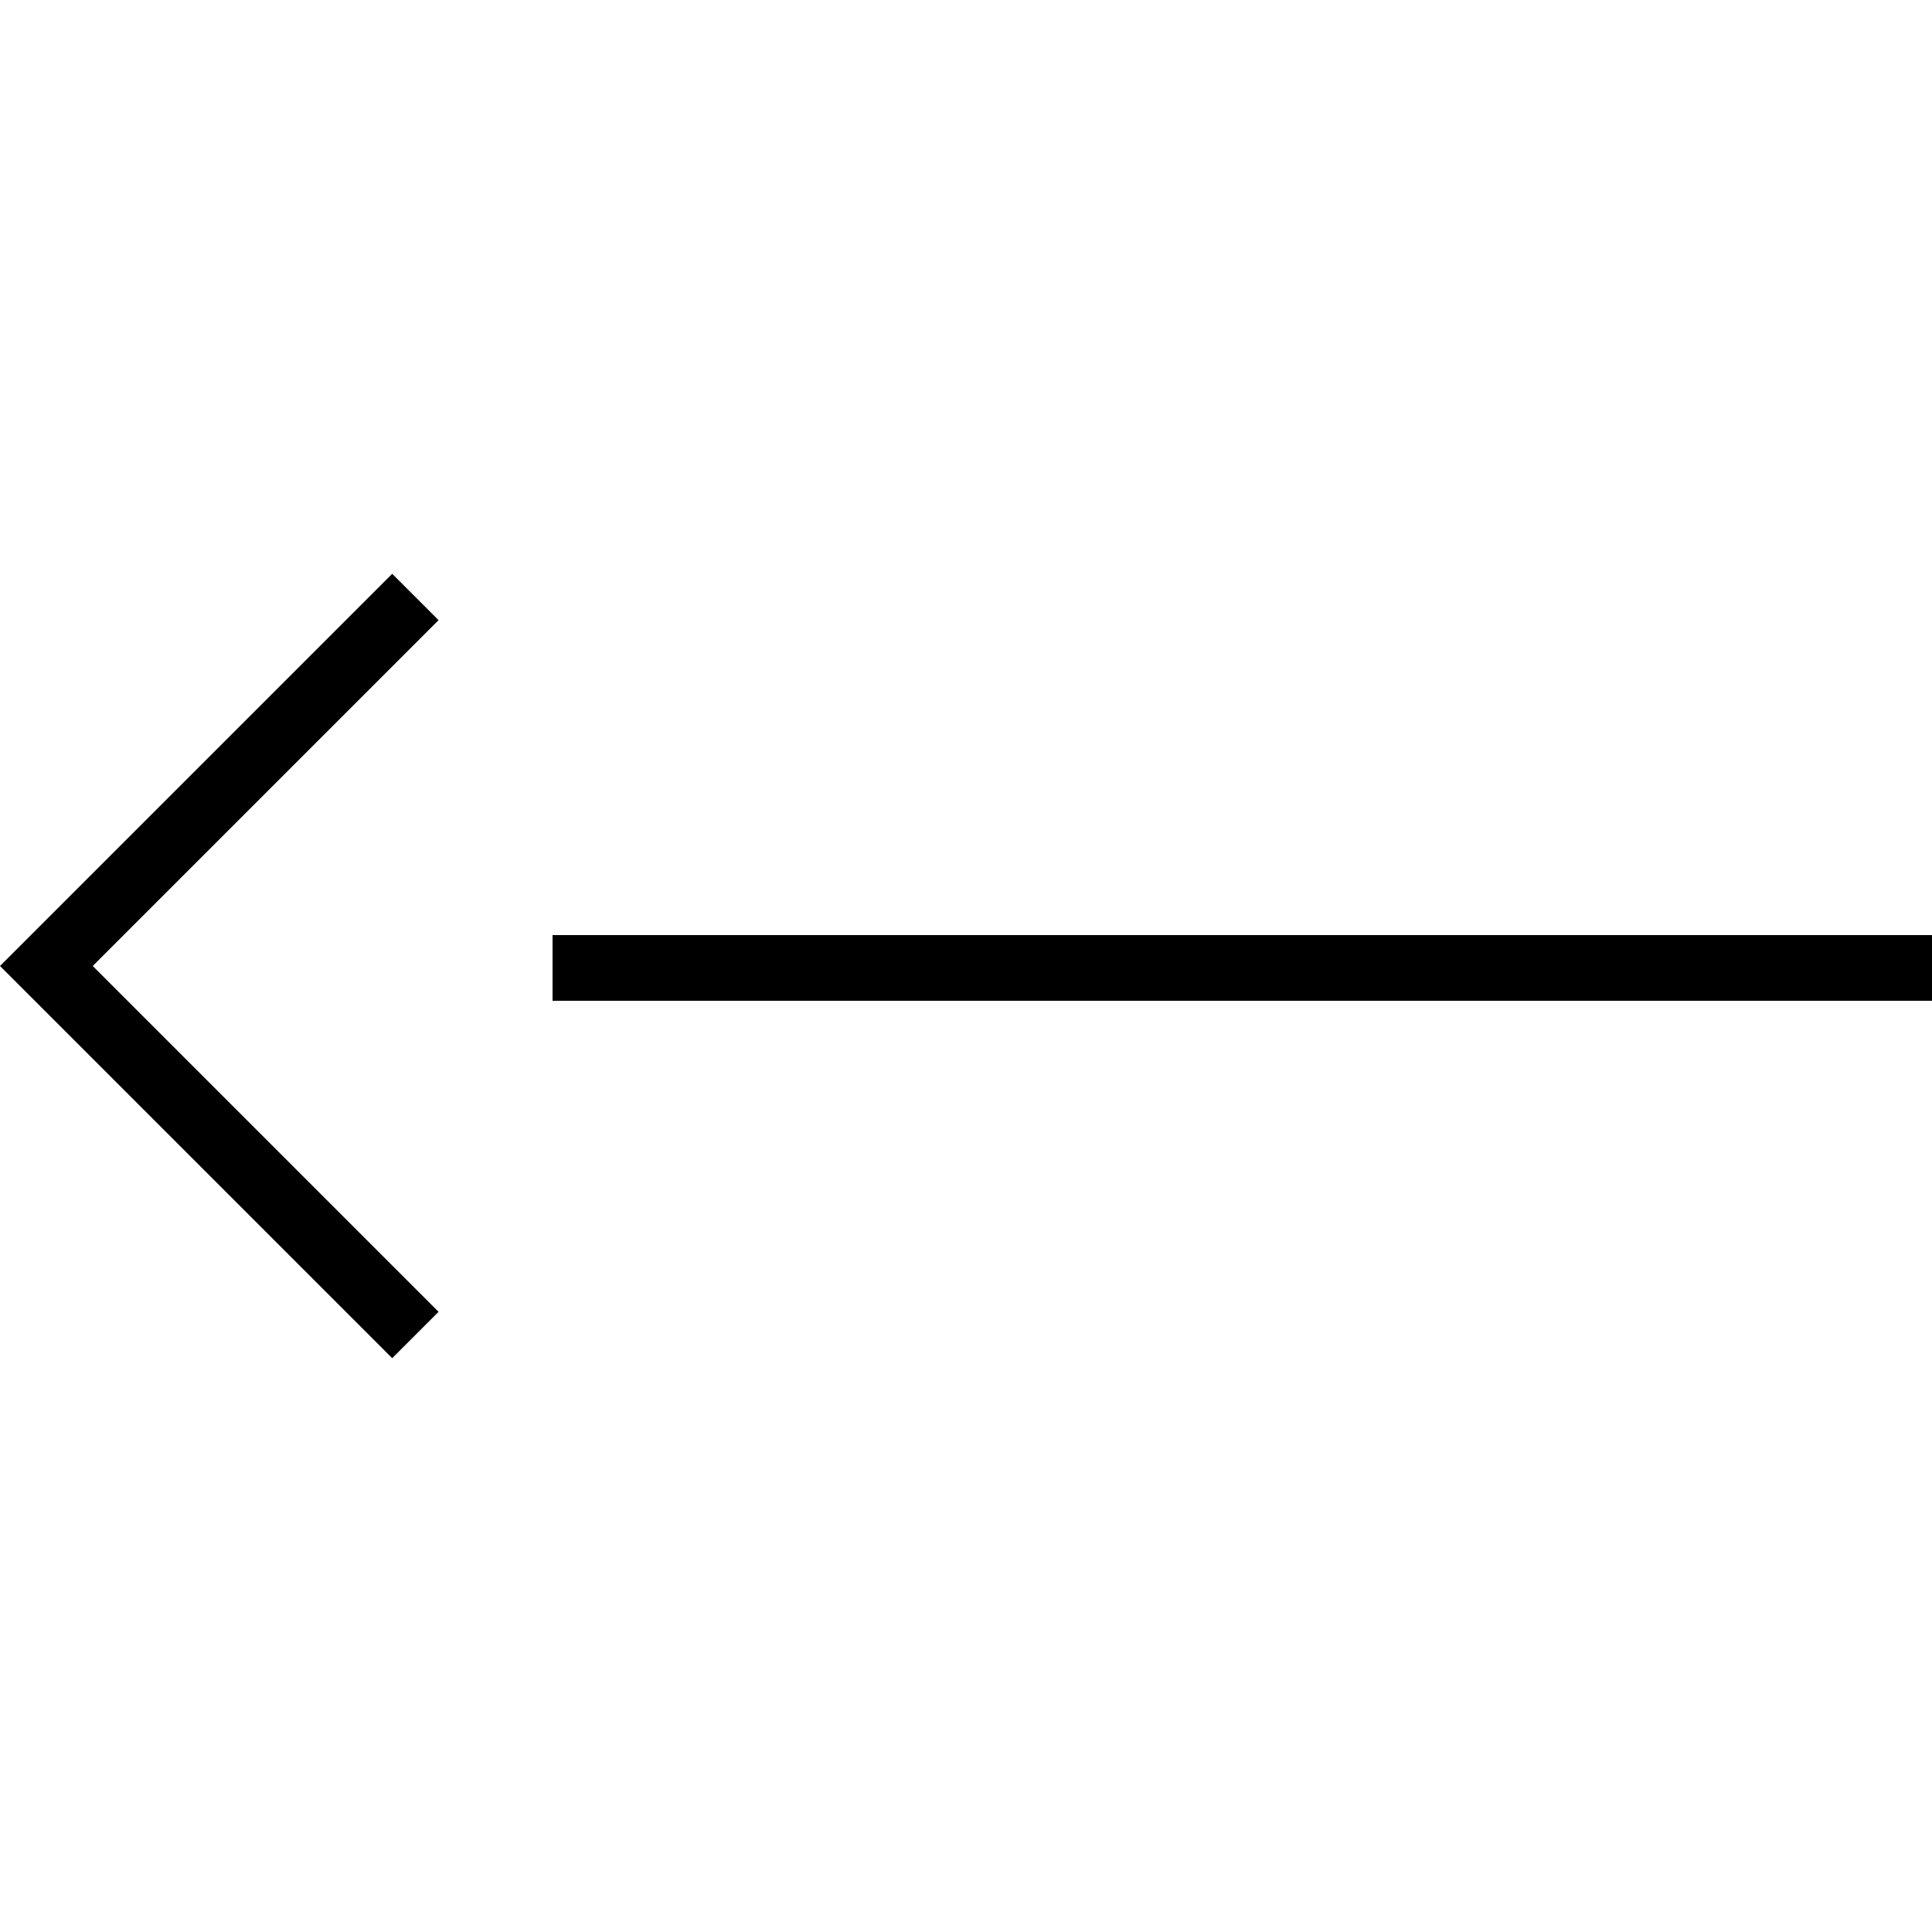
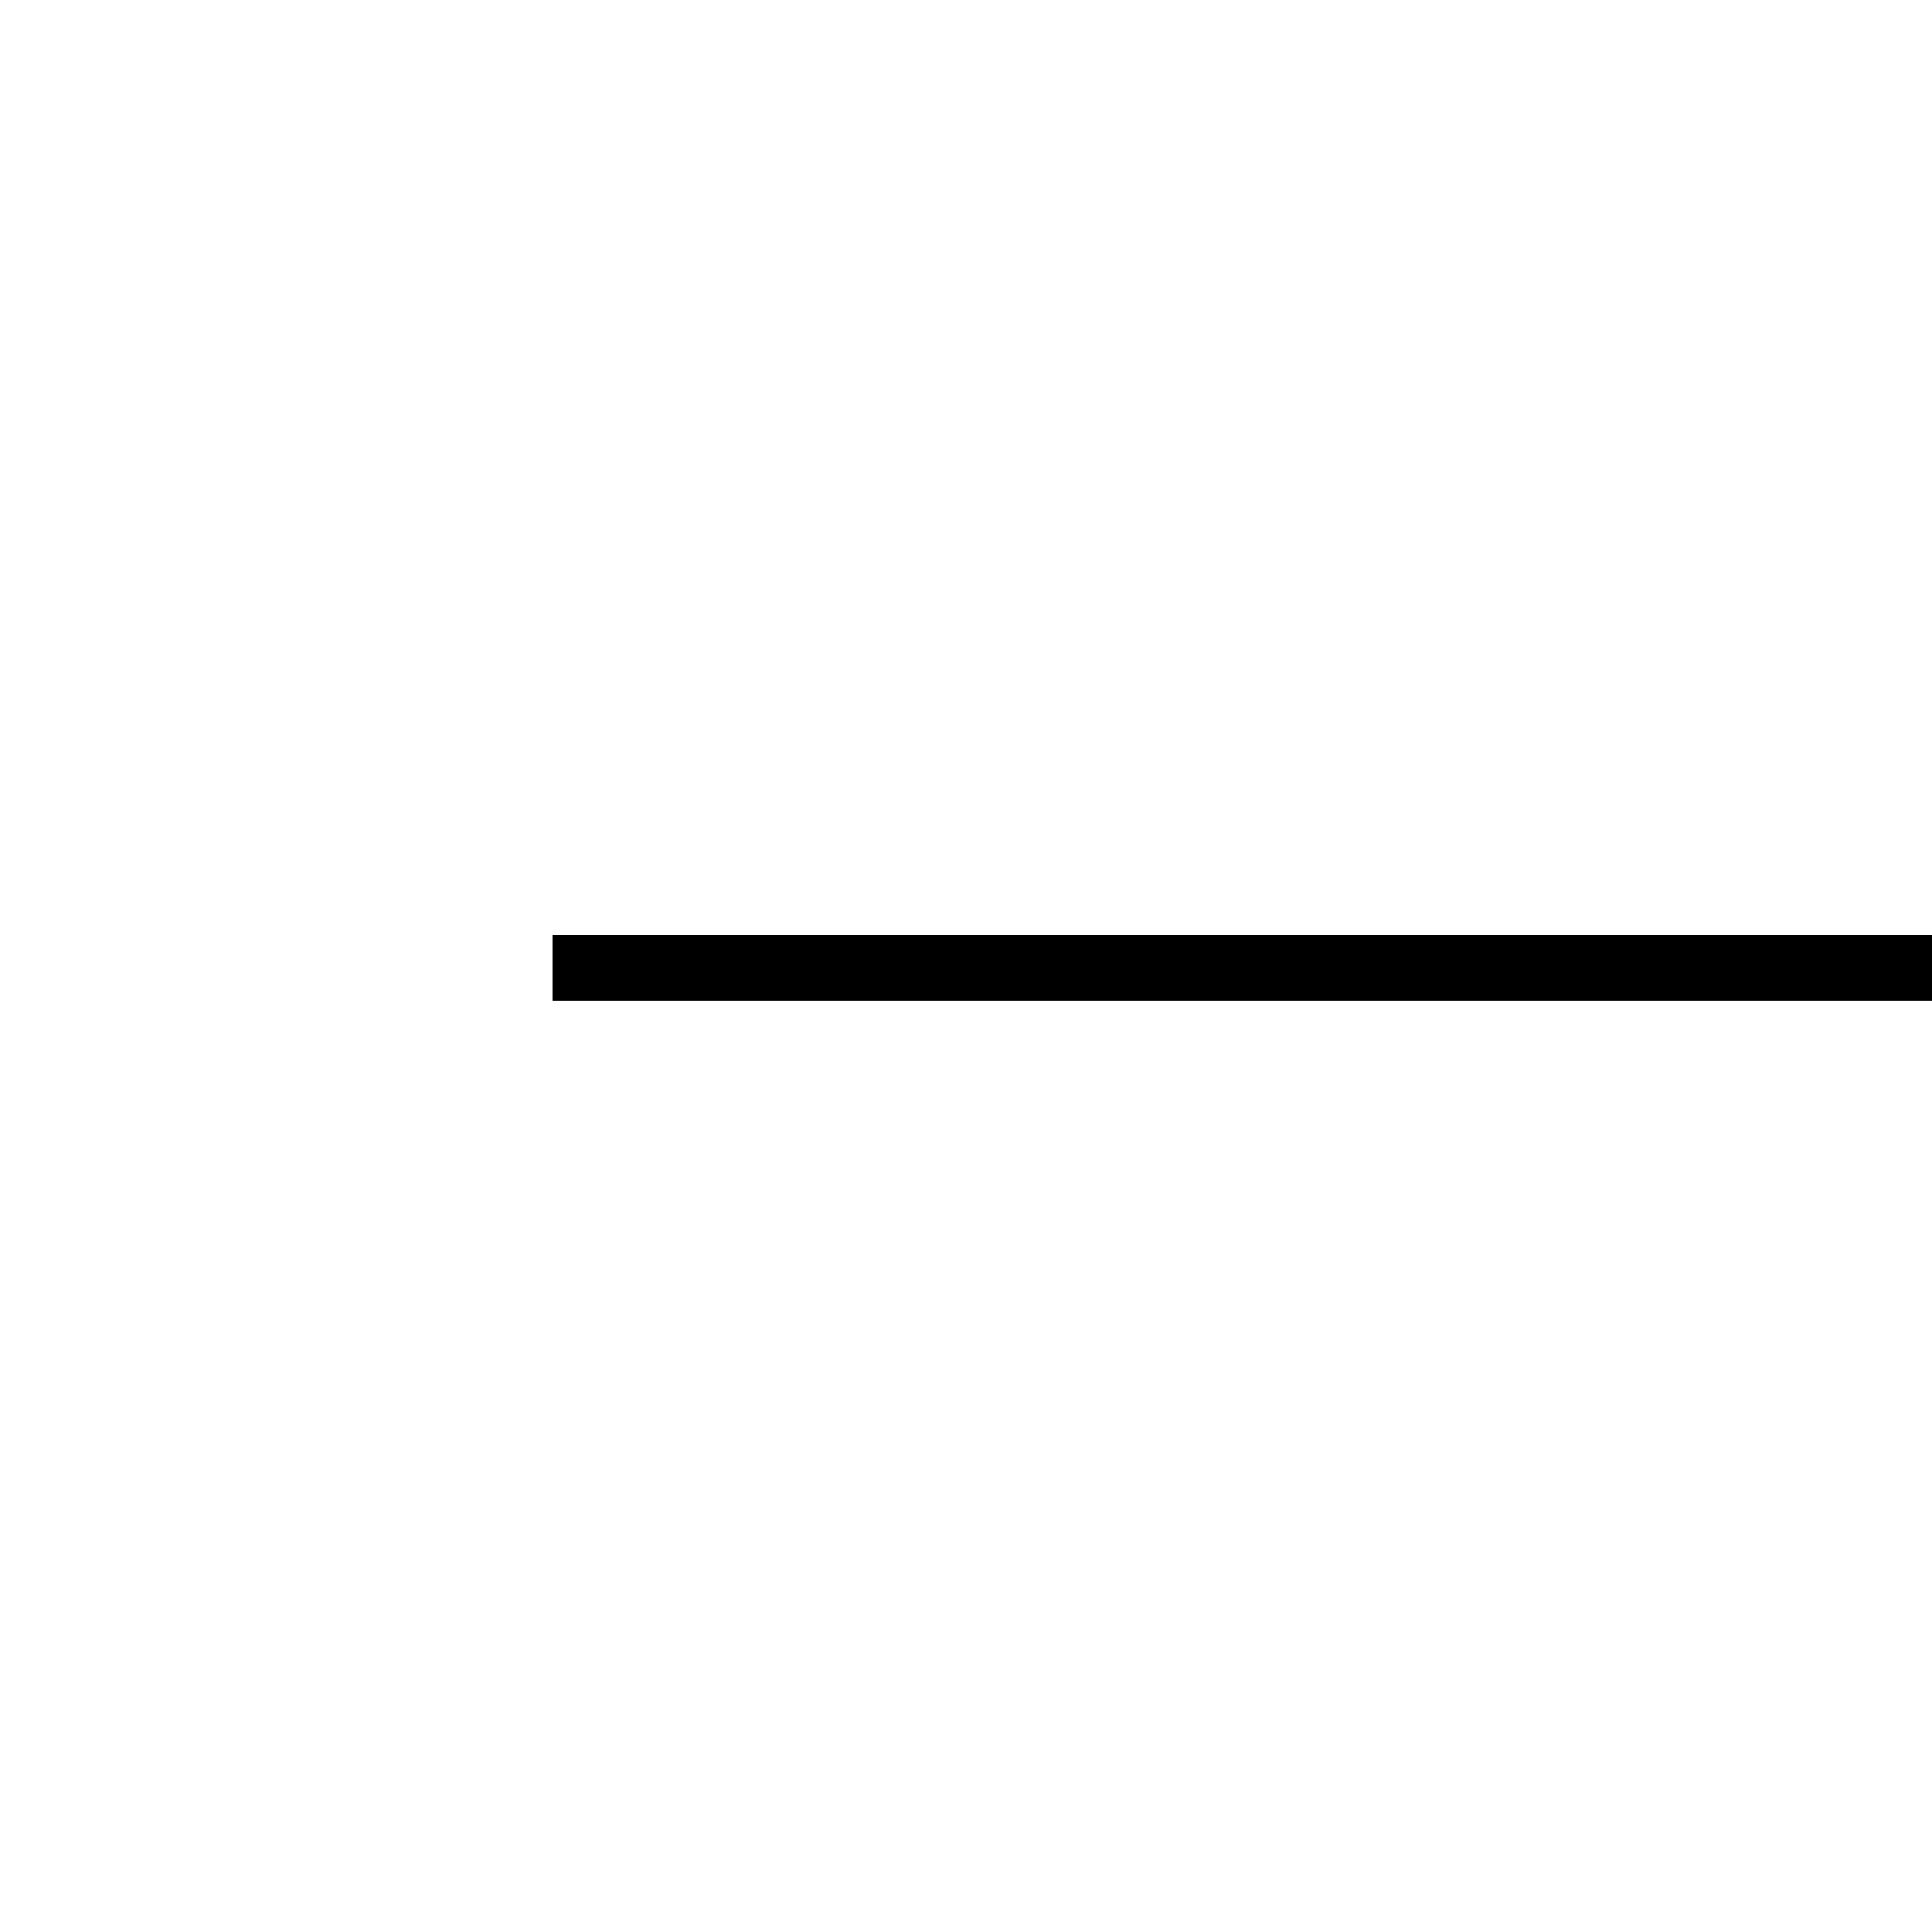
<svg xmlns="http://www.w3.org/2000/svg" version="1.1" id="图层_1" x="0px" y="0px" width="100px" height="100px" viewBox="0 0 100 100" style="enable-background:new 0 0 100 100;" xml:space="preserve">
  <style type="text/css">
	.st0{opacity:0.3;}
	.st1{fill-rule:evenodd;clip-rule:evenodd;}
	.st2{fill:#FFFFFF;}
</style>
  <g>
-     <polygon points="20.3,70.3 22.7,67.9 4.8,50 22.7,32.1 20.3,29.7 0,50  " />
    <rect x="28.6" y="48.4" width="71.4" height="3.4" />
  </g>
</svg>